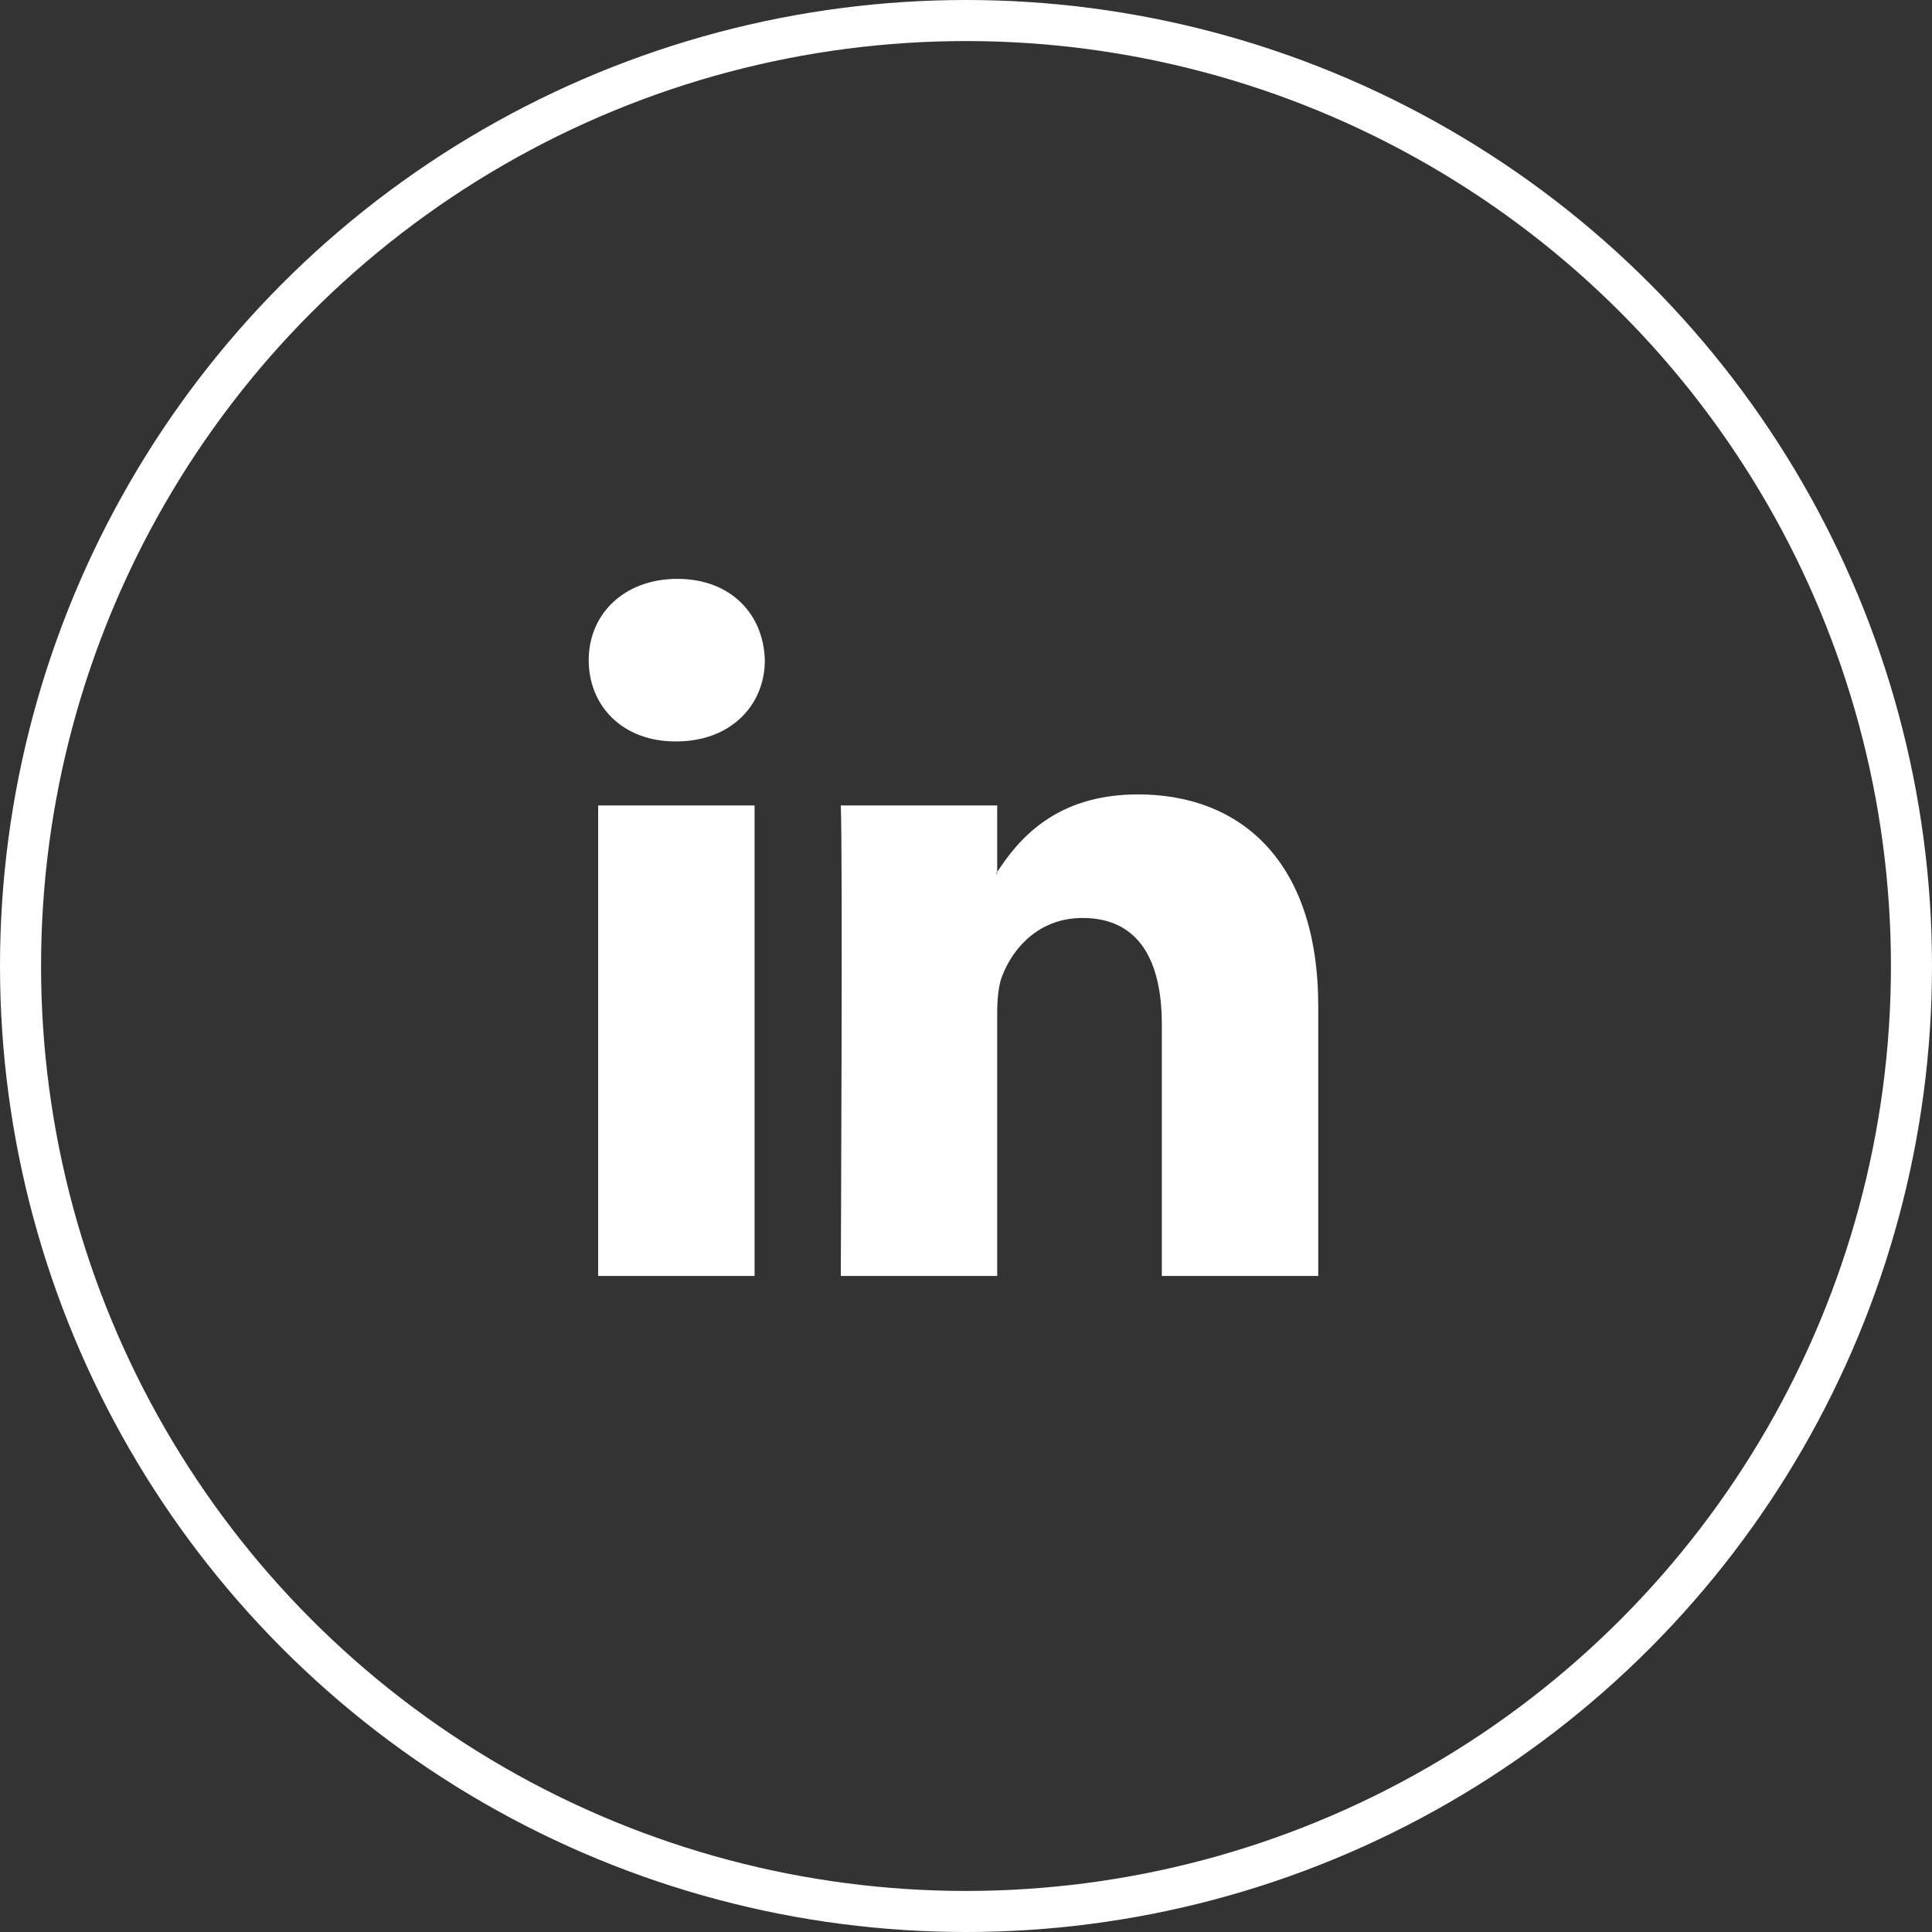
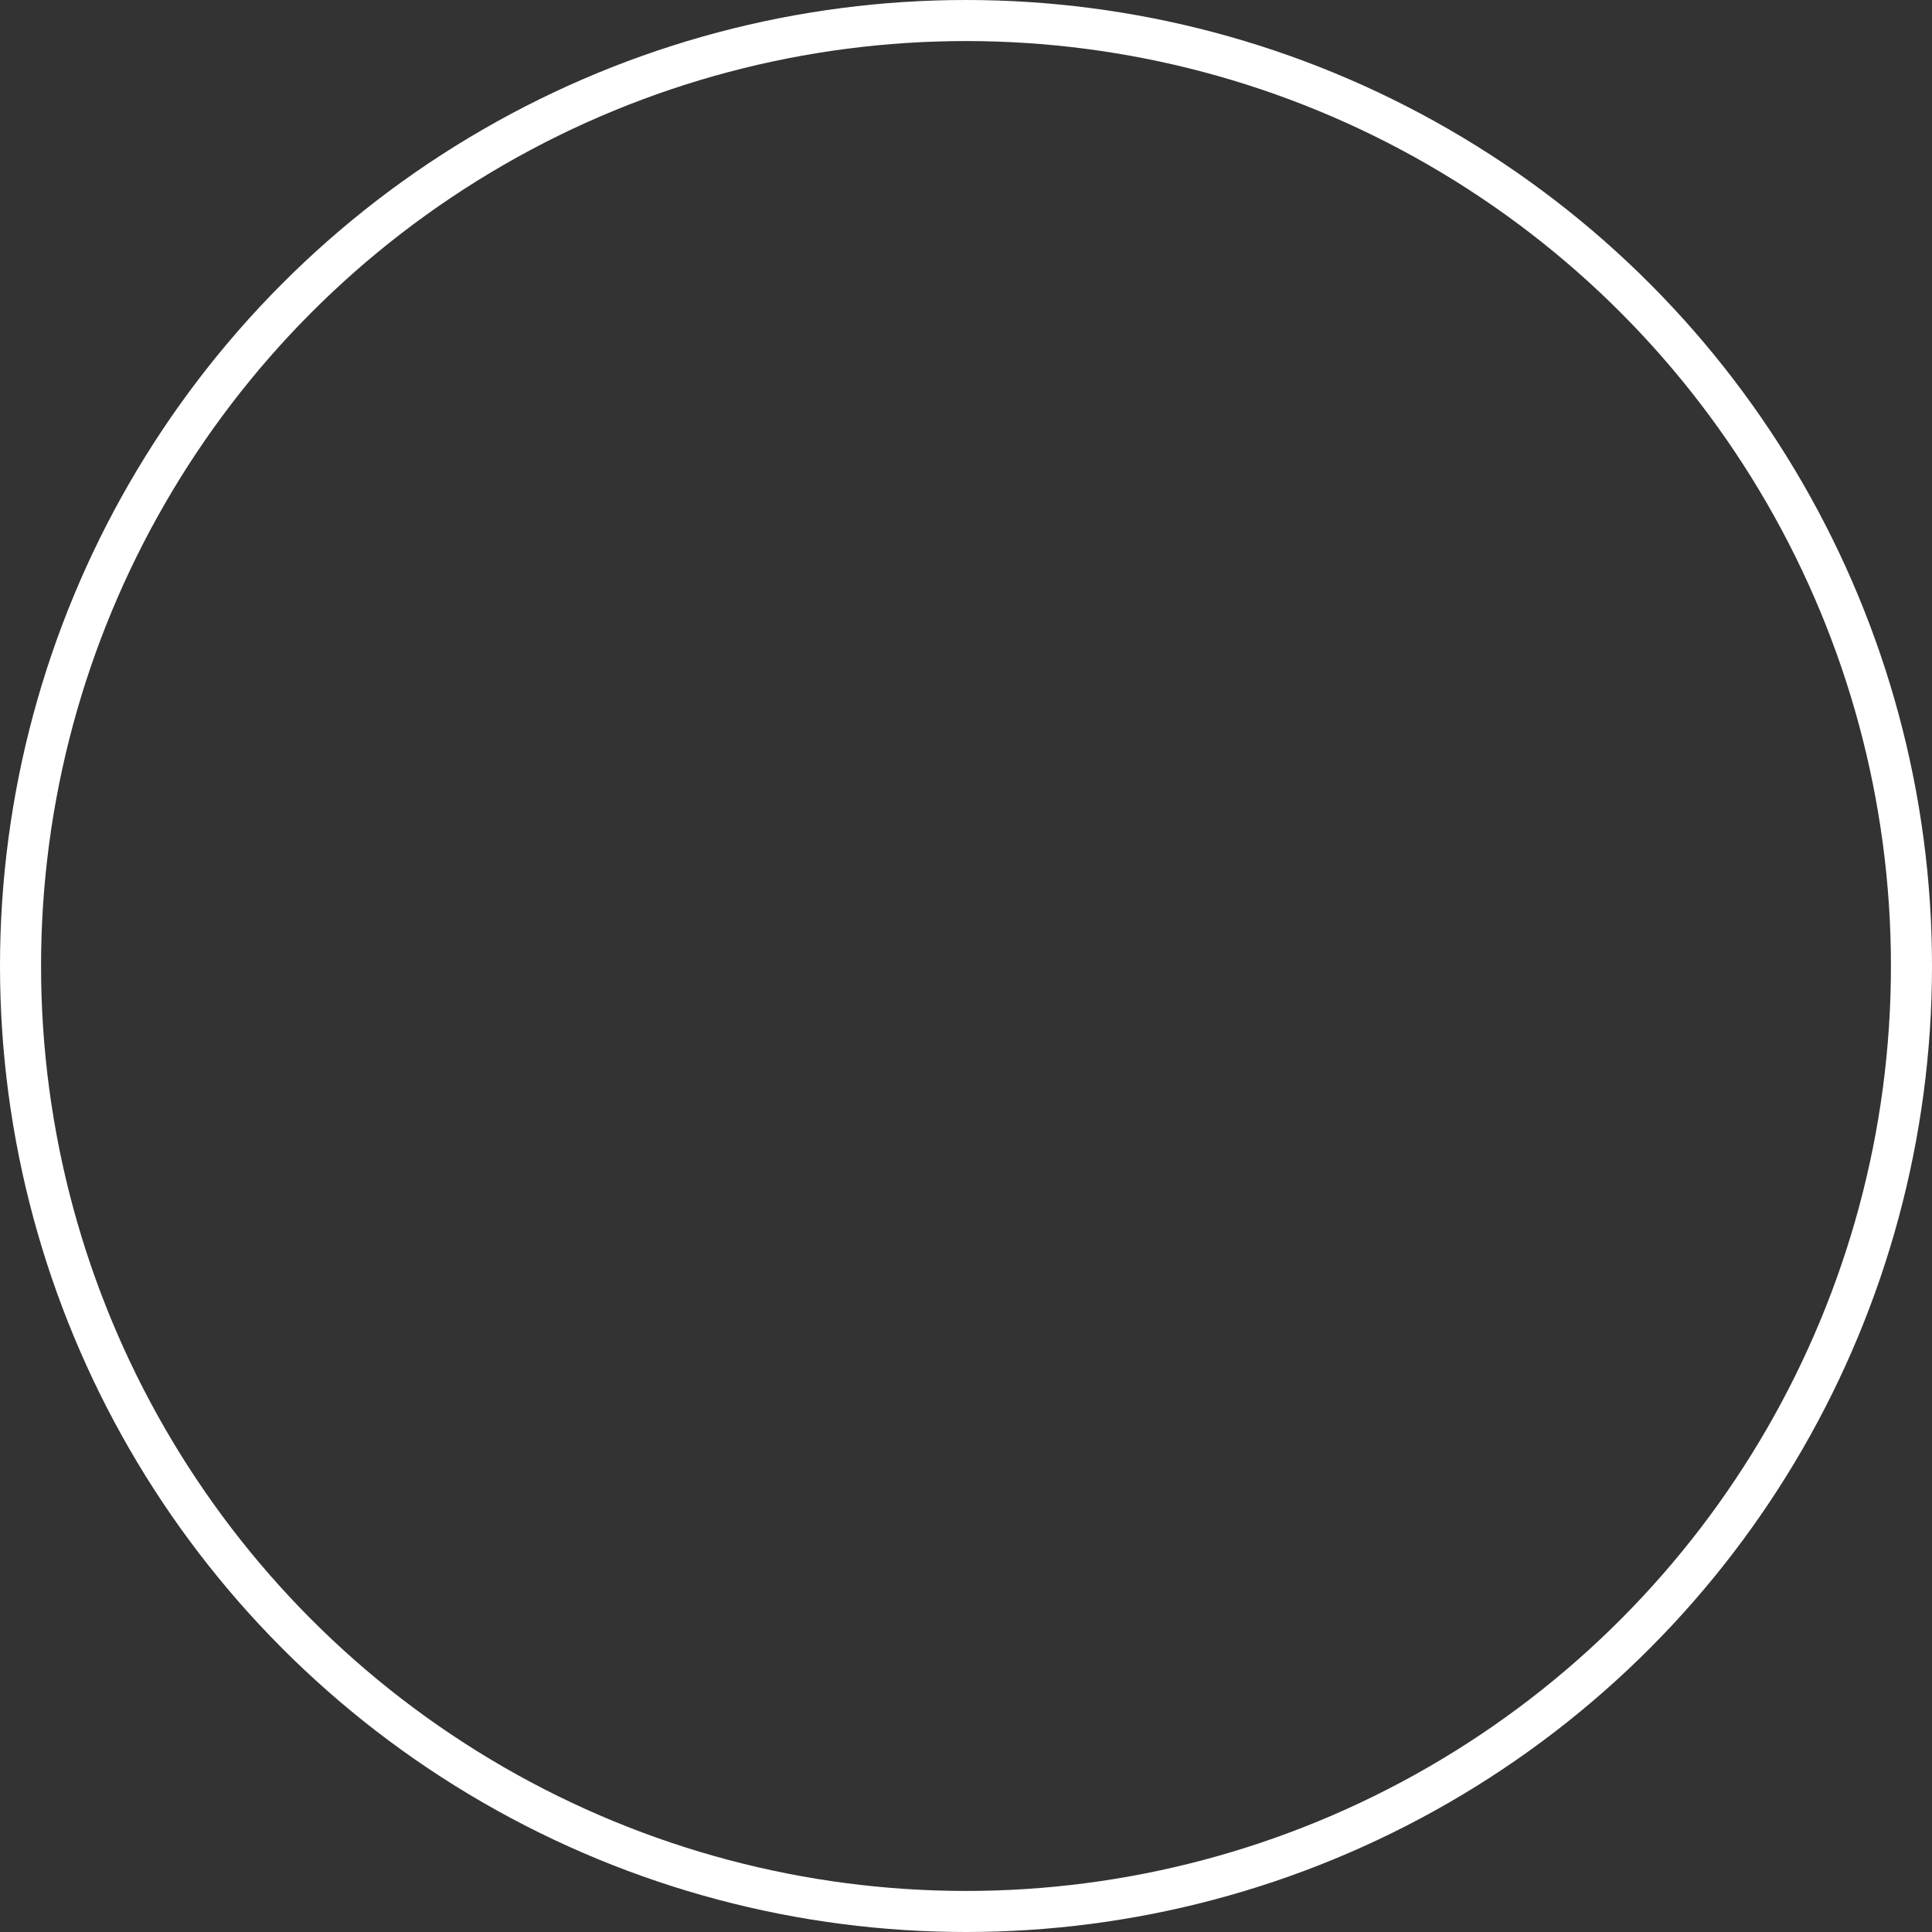
<svg xmlns="http://www.w3.org/2000/svg" id="Calque_2" data-name="Calque 2" viewBox="0 0 47.06 47.06">
  <rect x="0" y="0" width="47.06" height="47.06" fill="#333333" stroke="none" />
  <defs>
    <style>
      .cls-1 {
        fill: #fff;
      }

      .cls-2 {
        fill: none;
        stroke: #fff;
        stroke-miterlimit: 10;
      }
    </style>
  </defs>
  <circle class="cls-2" cx="23.53" cy="23.53" r="23.03" />
-   <path class="cls-1" d="M32.11,24.51v6.57h-3.81v-6.13c0-1.54-.55-2.59-1.93-2.59-1.05,0-1.68.71-1.95,1.39-.1.24-.13.59-.13.93v6.4h-3.81s.05-10.39,0-11.46h3.81v1.62s-.02.03-.03.04h.03v-.04c.51-.78,1.41-1.89,3.43-1.89,2.51,0,4.39,1.64,4.39,5.16h0ZM16.5,14.1c-1.3,0-2.16.86-2.16,1.98s.83,1.98,2.11,1.98h.02c1.33,0,2.16-.88,2.16-1.98-.03-1.12-.83-1.98-2.13-1.98h0ZM14.57,31.08h3.81v-11.46h-3.81v11.46Z" />
</svg>